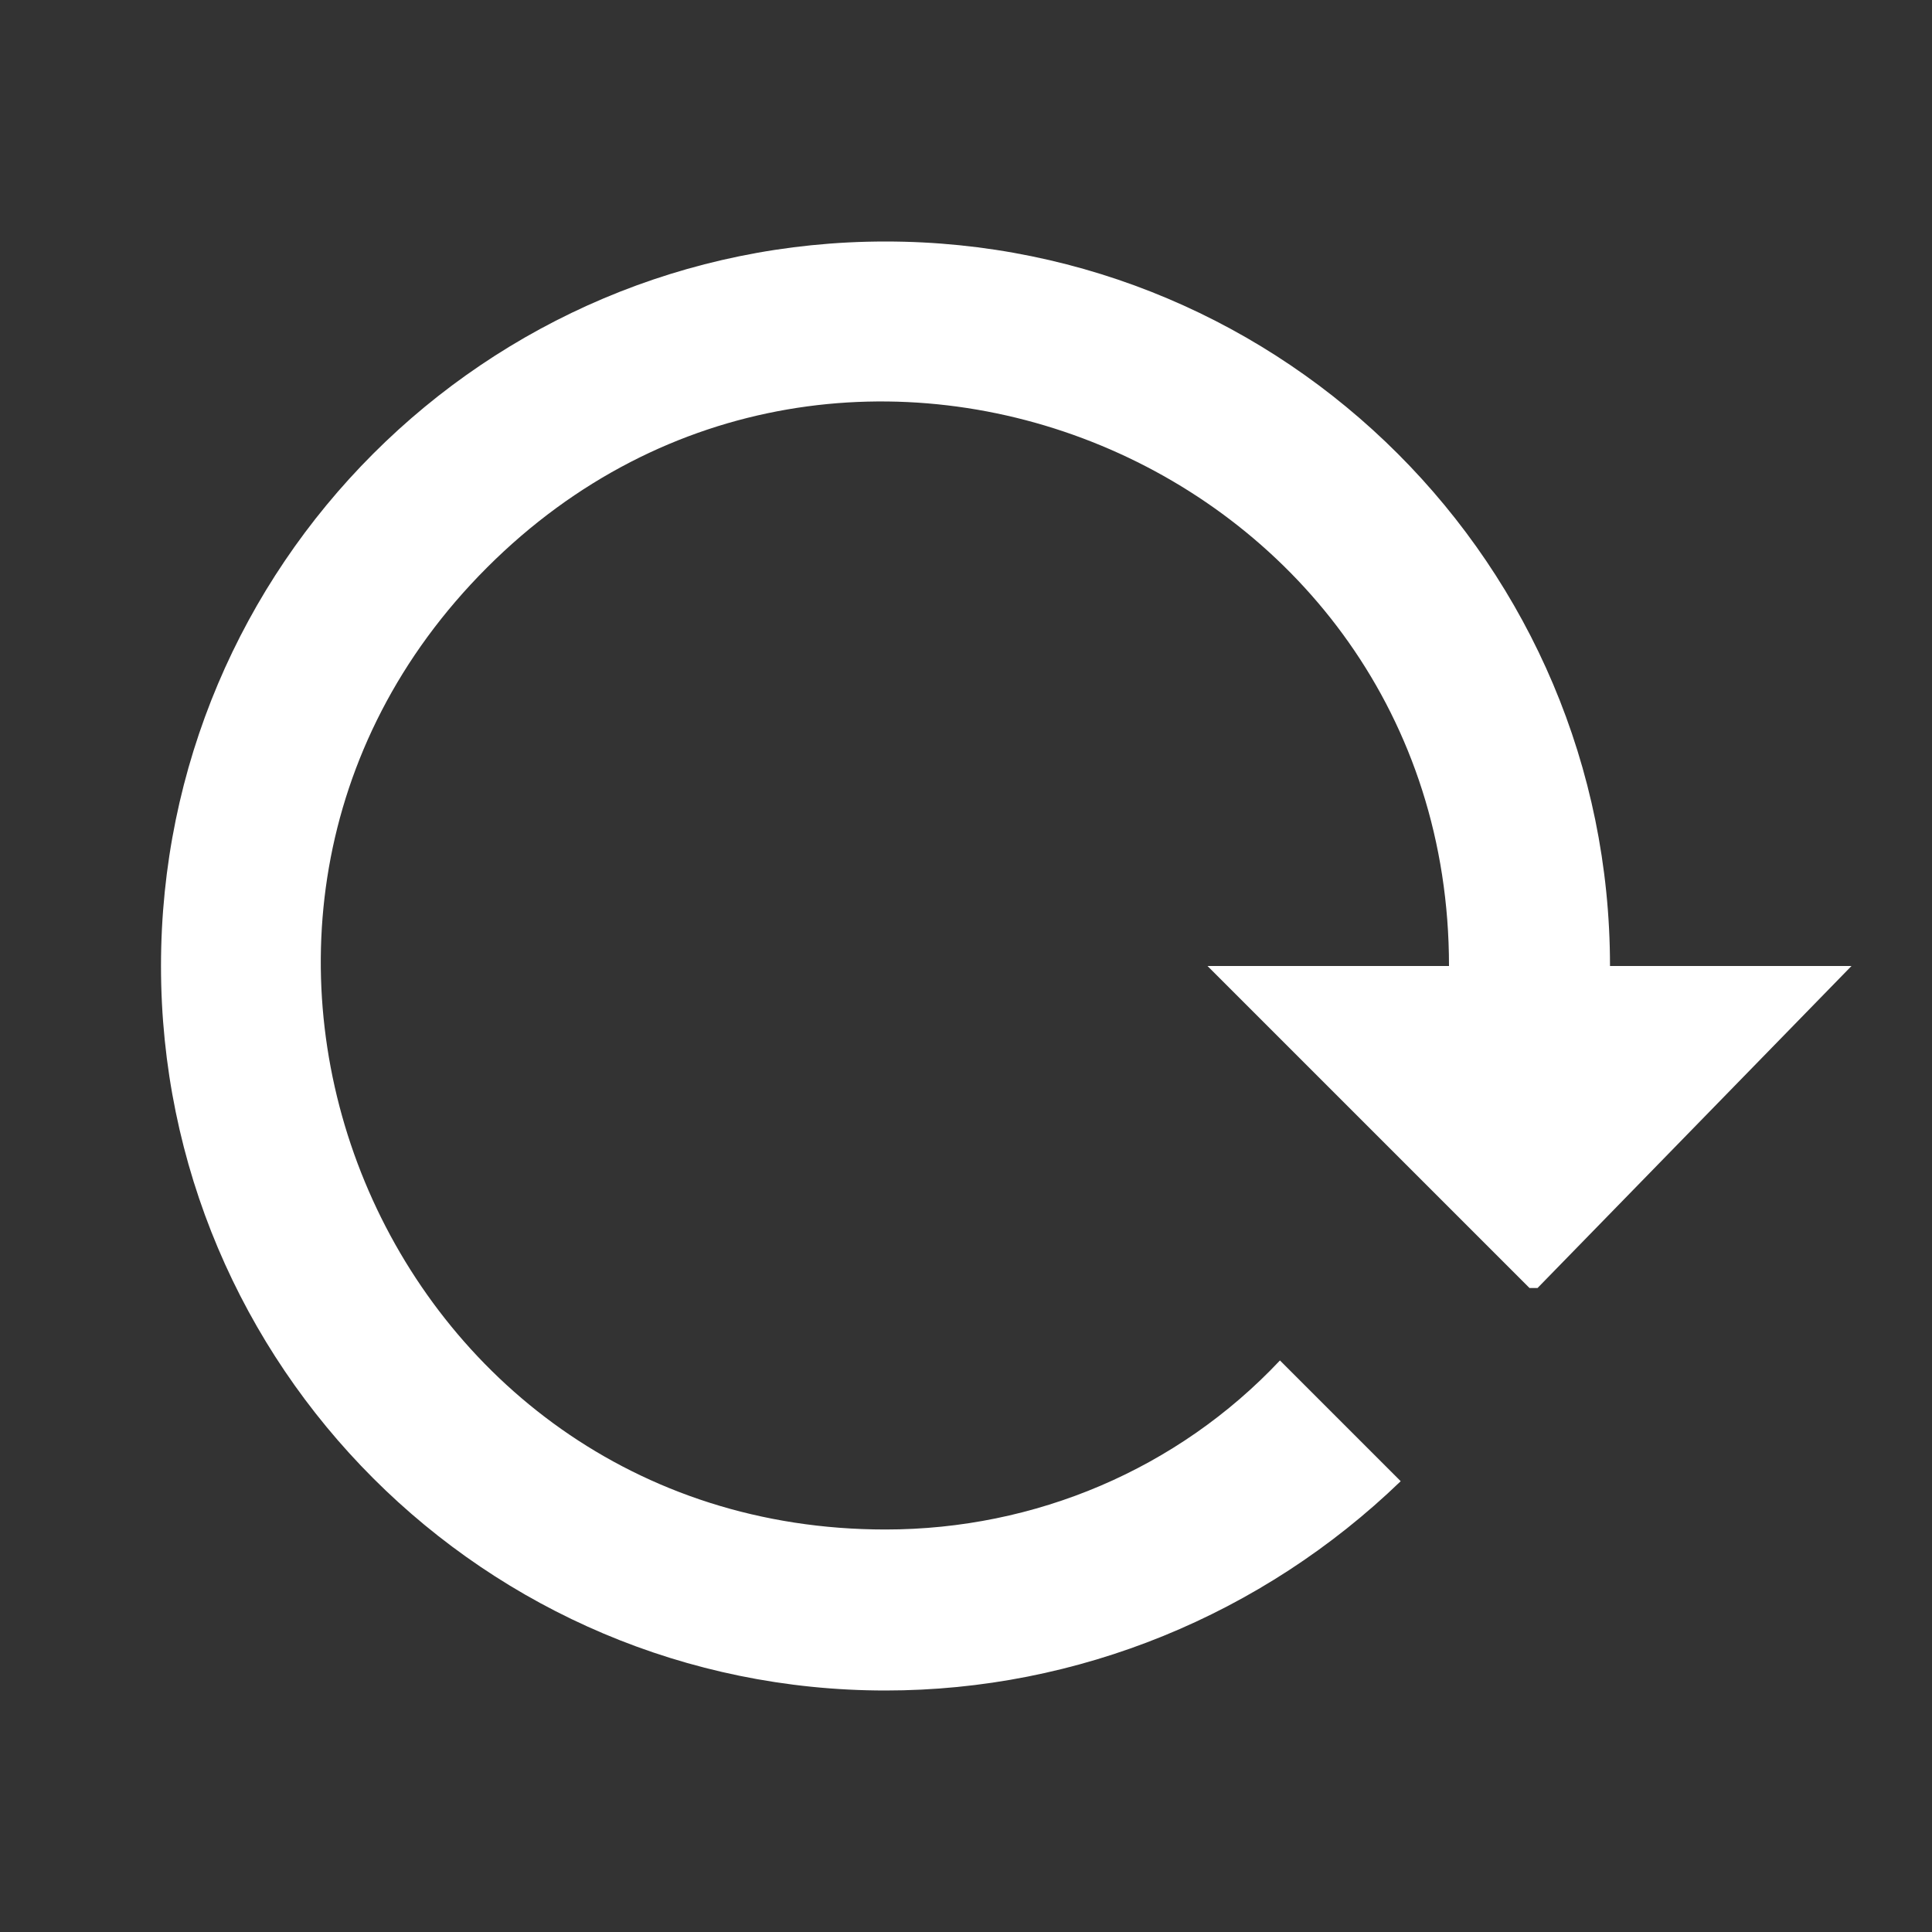
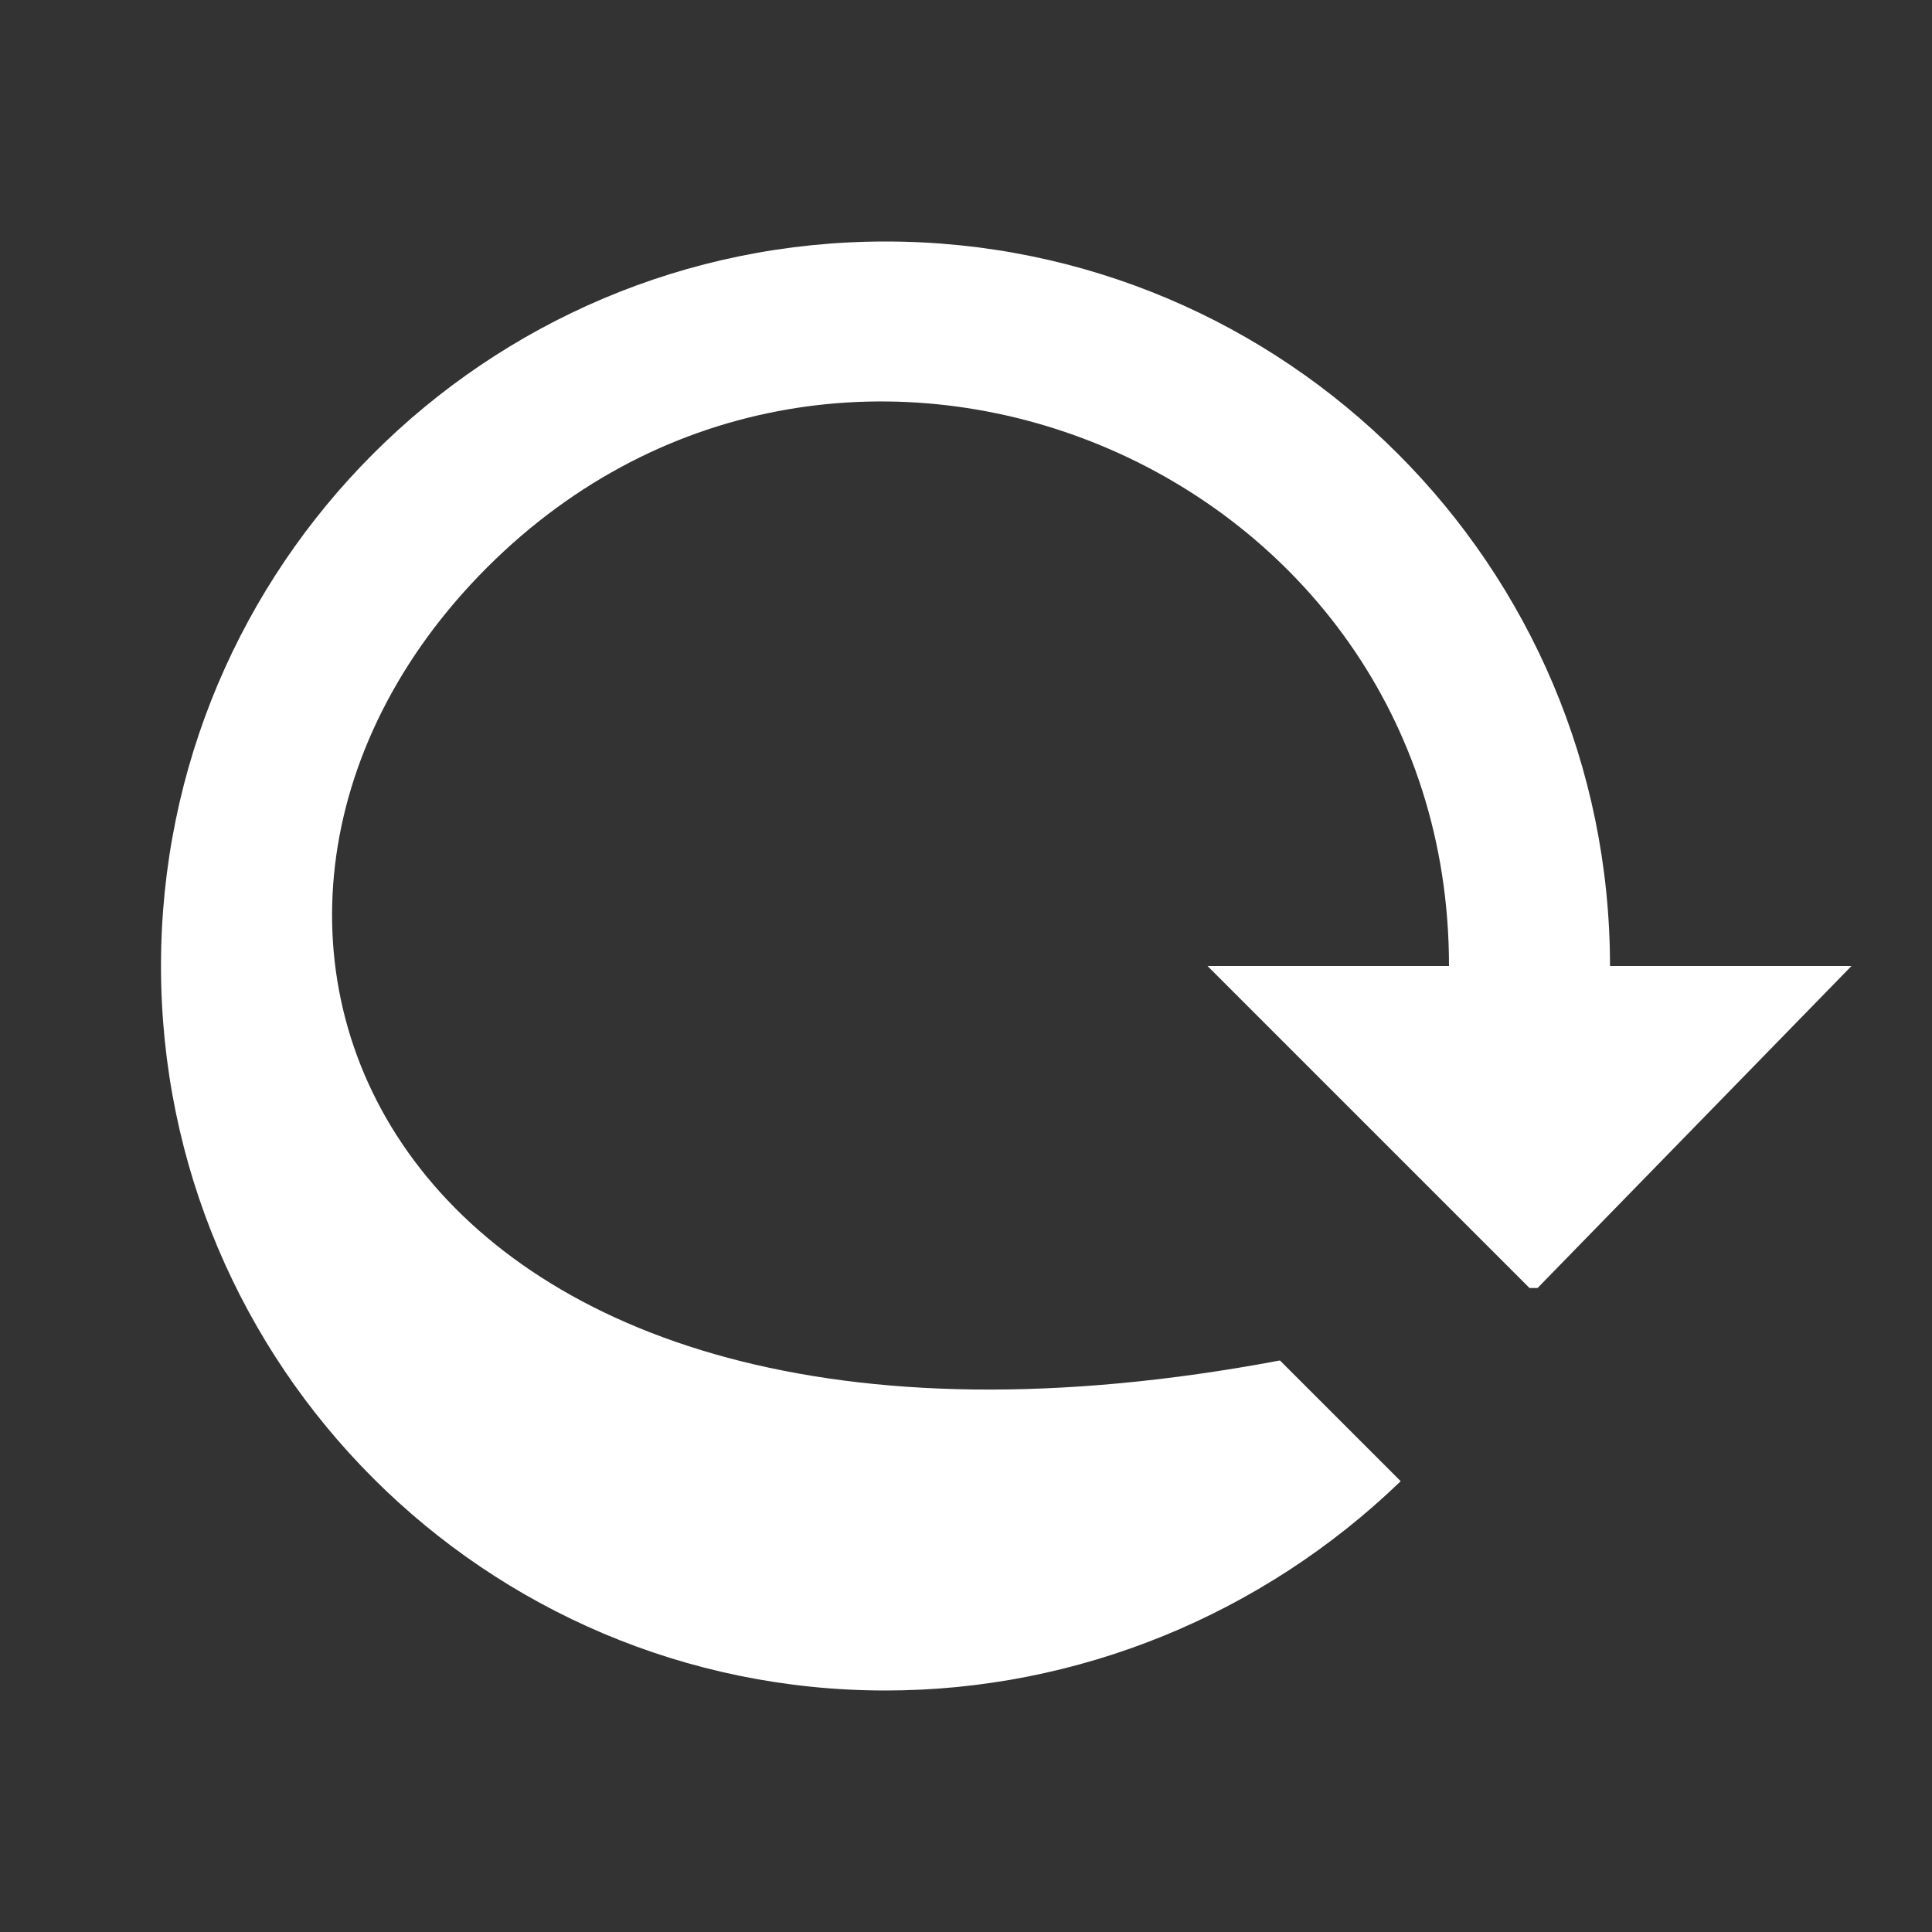
<svg xmlns="http://www.w3.org/2000/svg" version="1.1" width="24" height="24" viewBox="0 0 24 24">
  <rect x="0" y="0" width="24" height="24" fill="#333333" stroke="none" />
-   <path fill="#fff" d="M2 12C2 16.97 6.03 21 11 21C13.39 21 15.68 20.06 17.4 18.4L15.9 16.9C14.63 18.25 12.86 19 11 19C4.76 19 1.64 11.46 6.05 7.05C10.46 2.64 18 5.77 18 12H15L19 16H19.1L23 12H20C20 7.03 15.97 3 11 3C6.03 3 2 7.03 2 12Z" />
+   <path fill="#fff" d="M2 12C2 16.97 6.03 21 11 21C13.39 21 15.68 20.06 17.4 18.4L15.9 16.9C4.76 19 1.64 11.46 6.05 7.05C10.46 2.64 18 5.77 18 12H15L19 16H19.1L23 12H20C20 7.03 15.97 3 11 3C6.03 3 2 7.03 2 12Z" />
</svg>